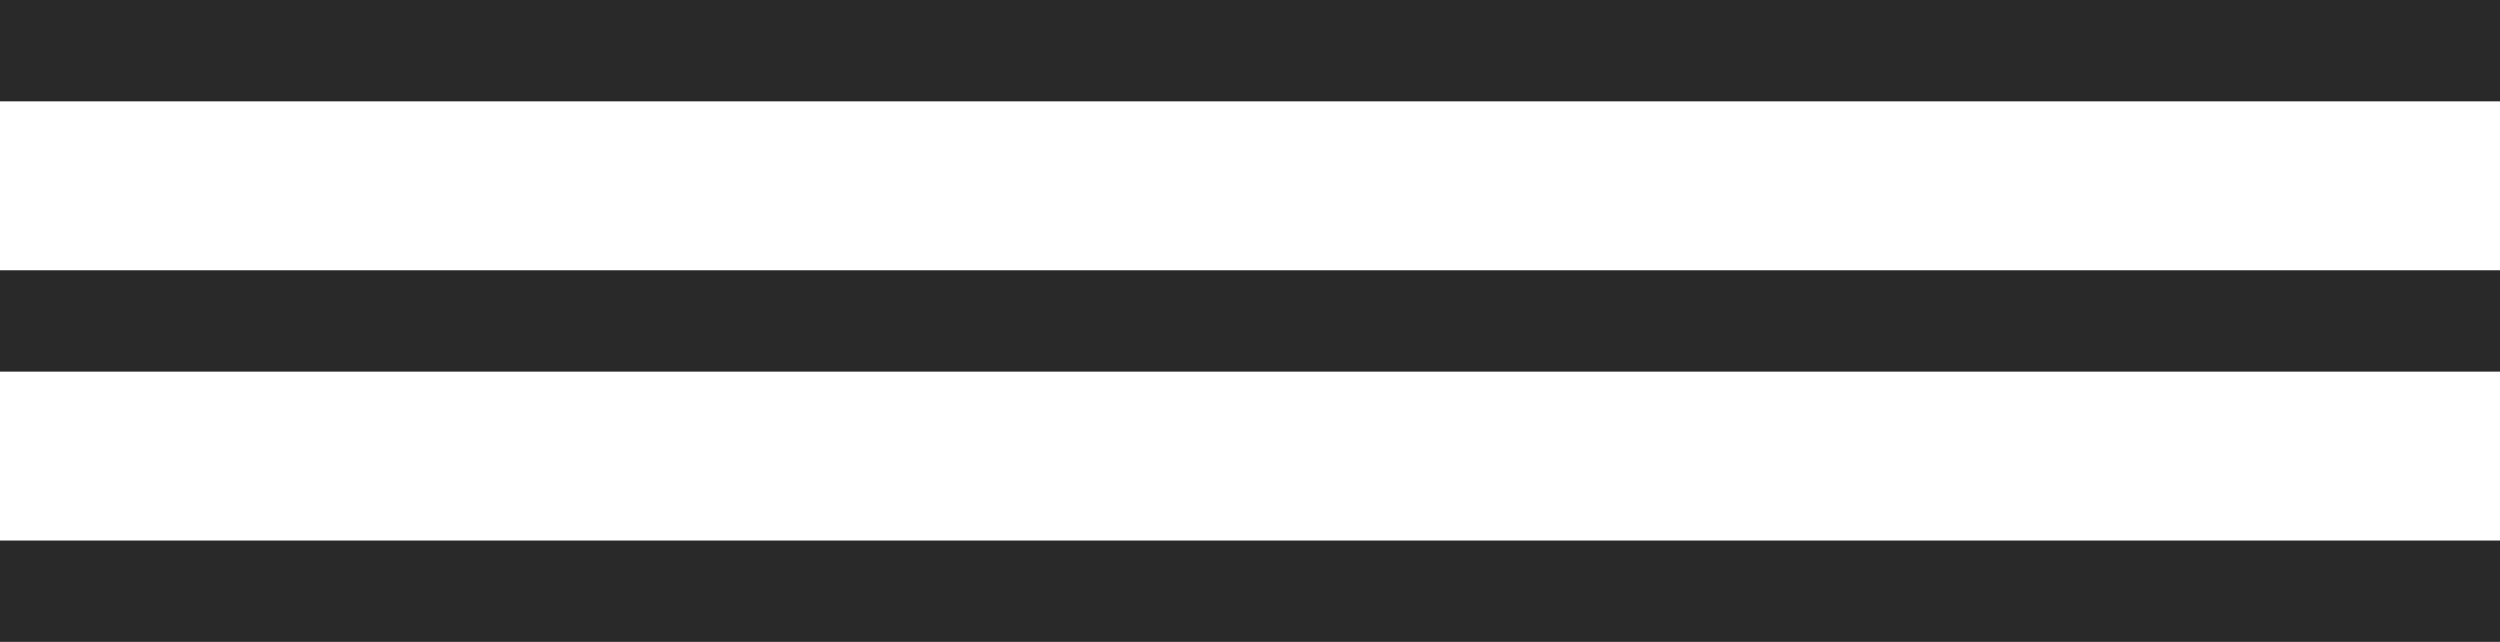
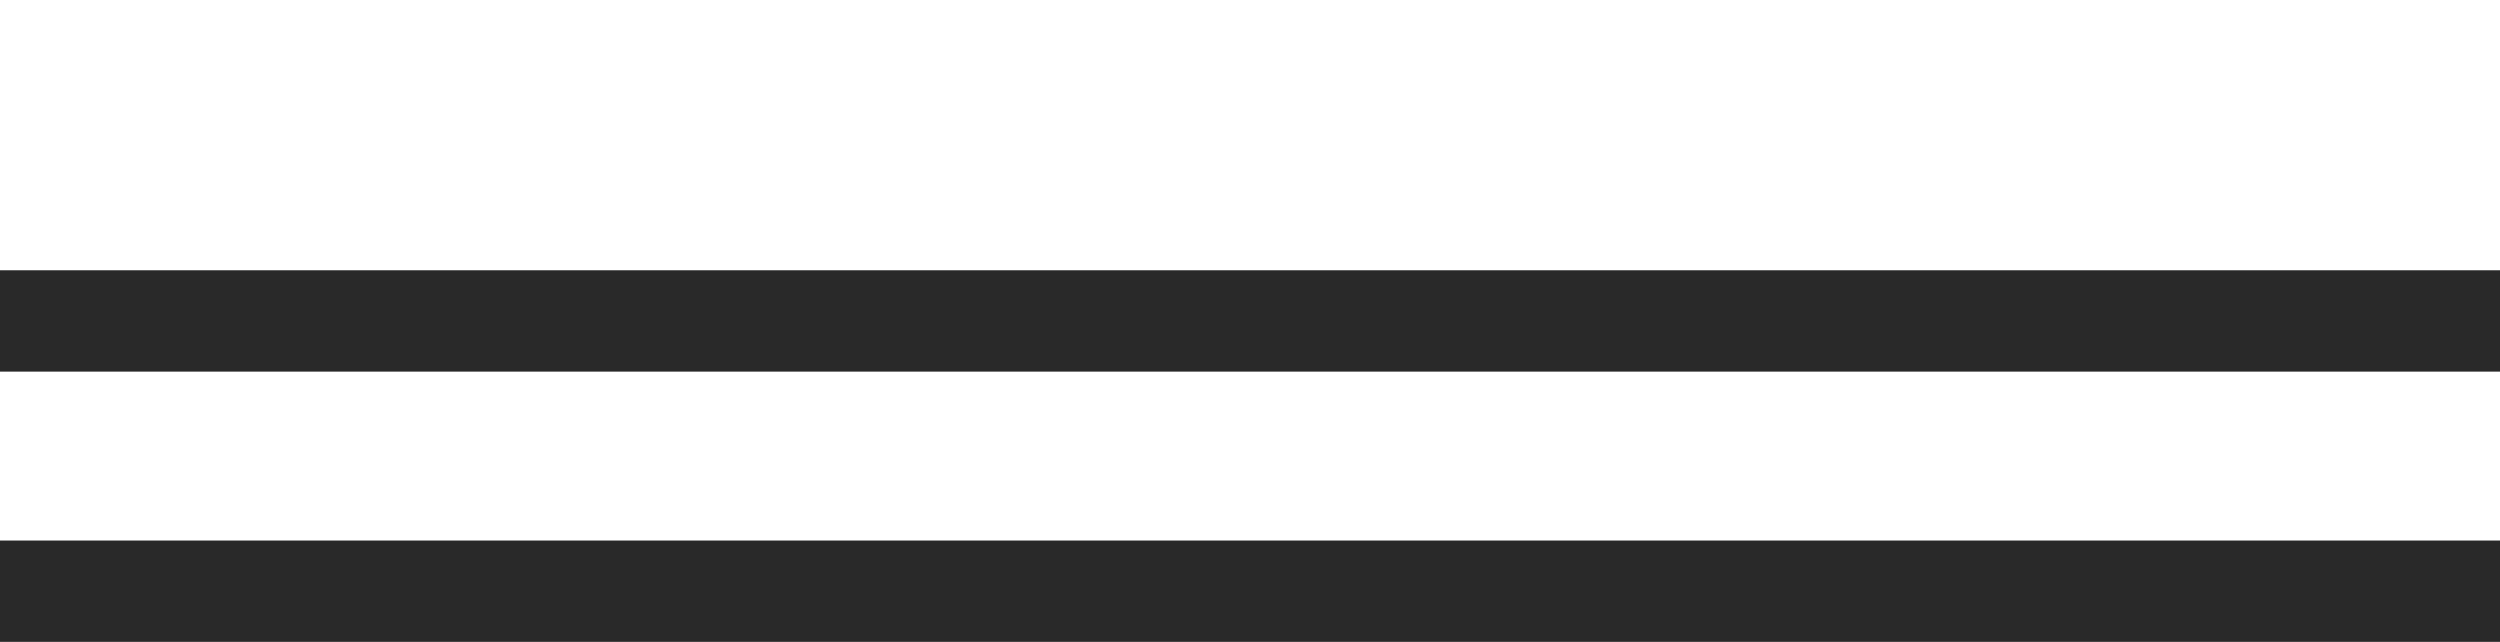
<svg xmlns="http://www.w3.org/2000/svg" width="74" height="19" viewBox="0 0 74 19" fill="none">
-   <rect width="74" height="3" fill="#292929" />
  <rect y="8" width="74" height="3" fill="#292929" />
  <rect y="16" width="74" height="3" fill="#292929" />
</svg>